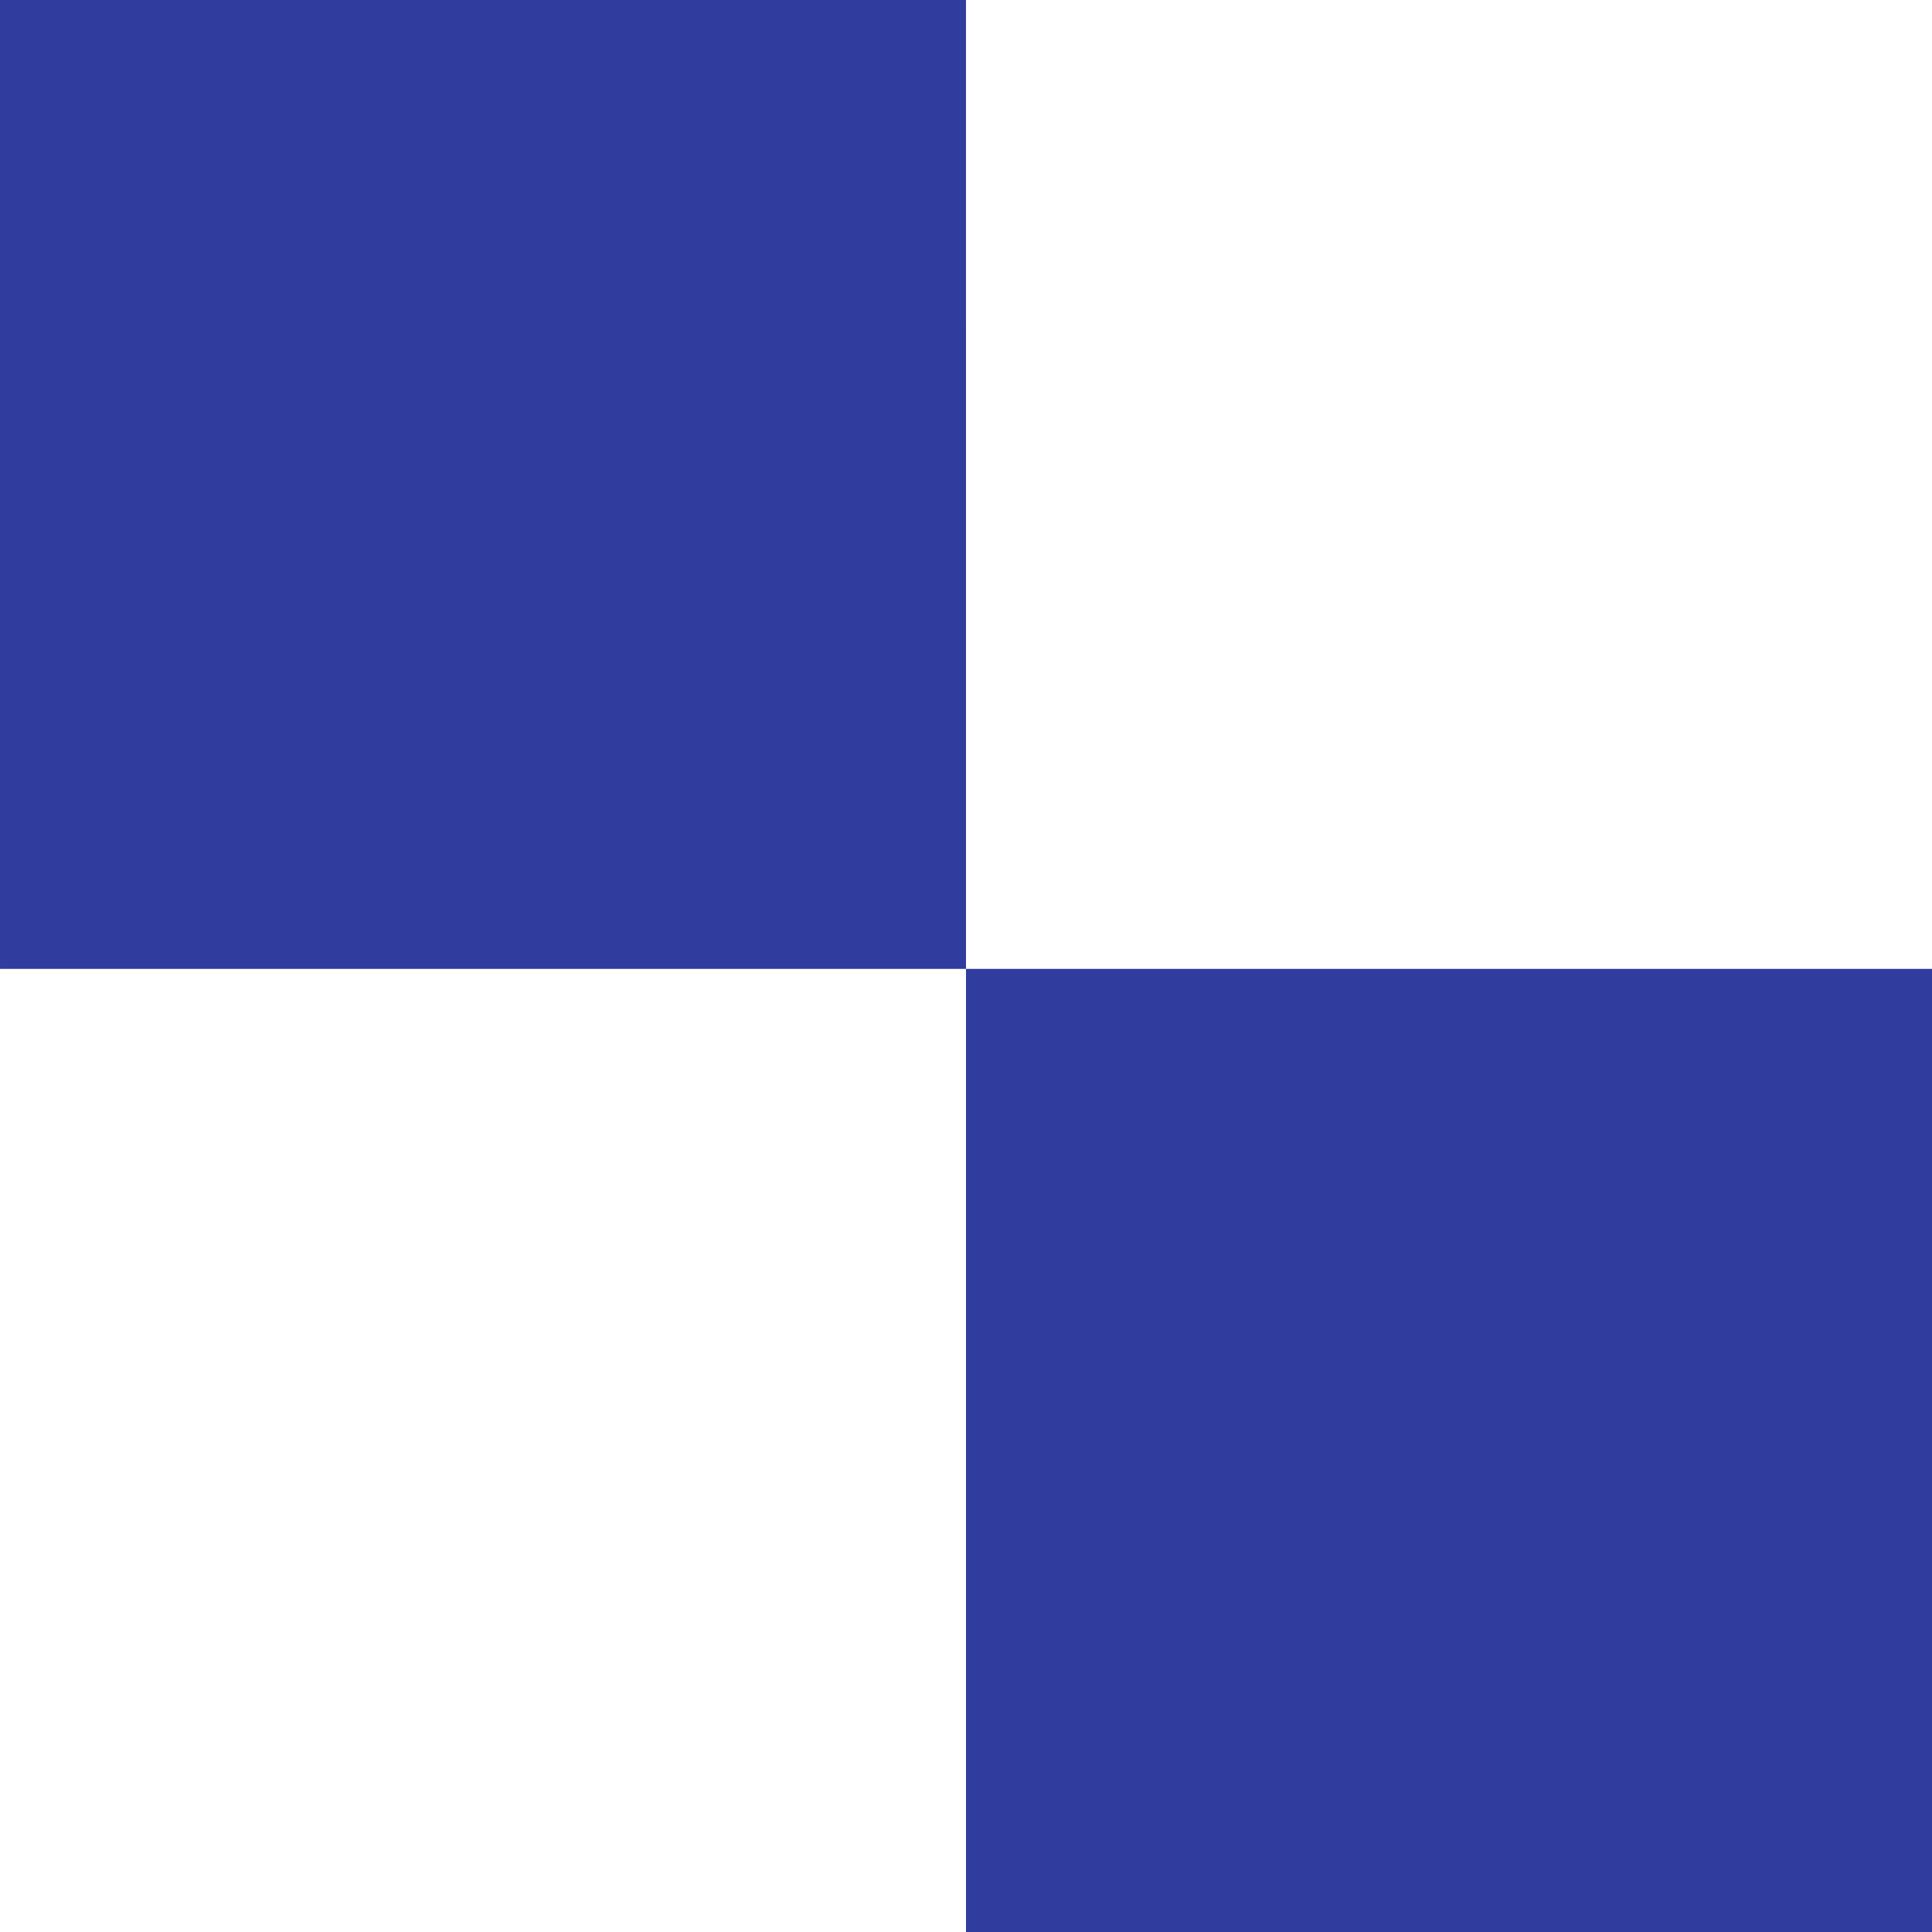
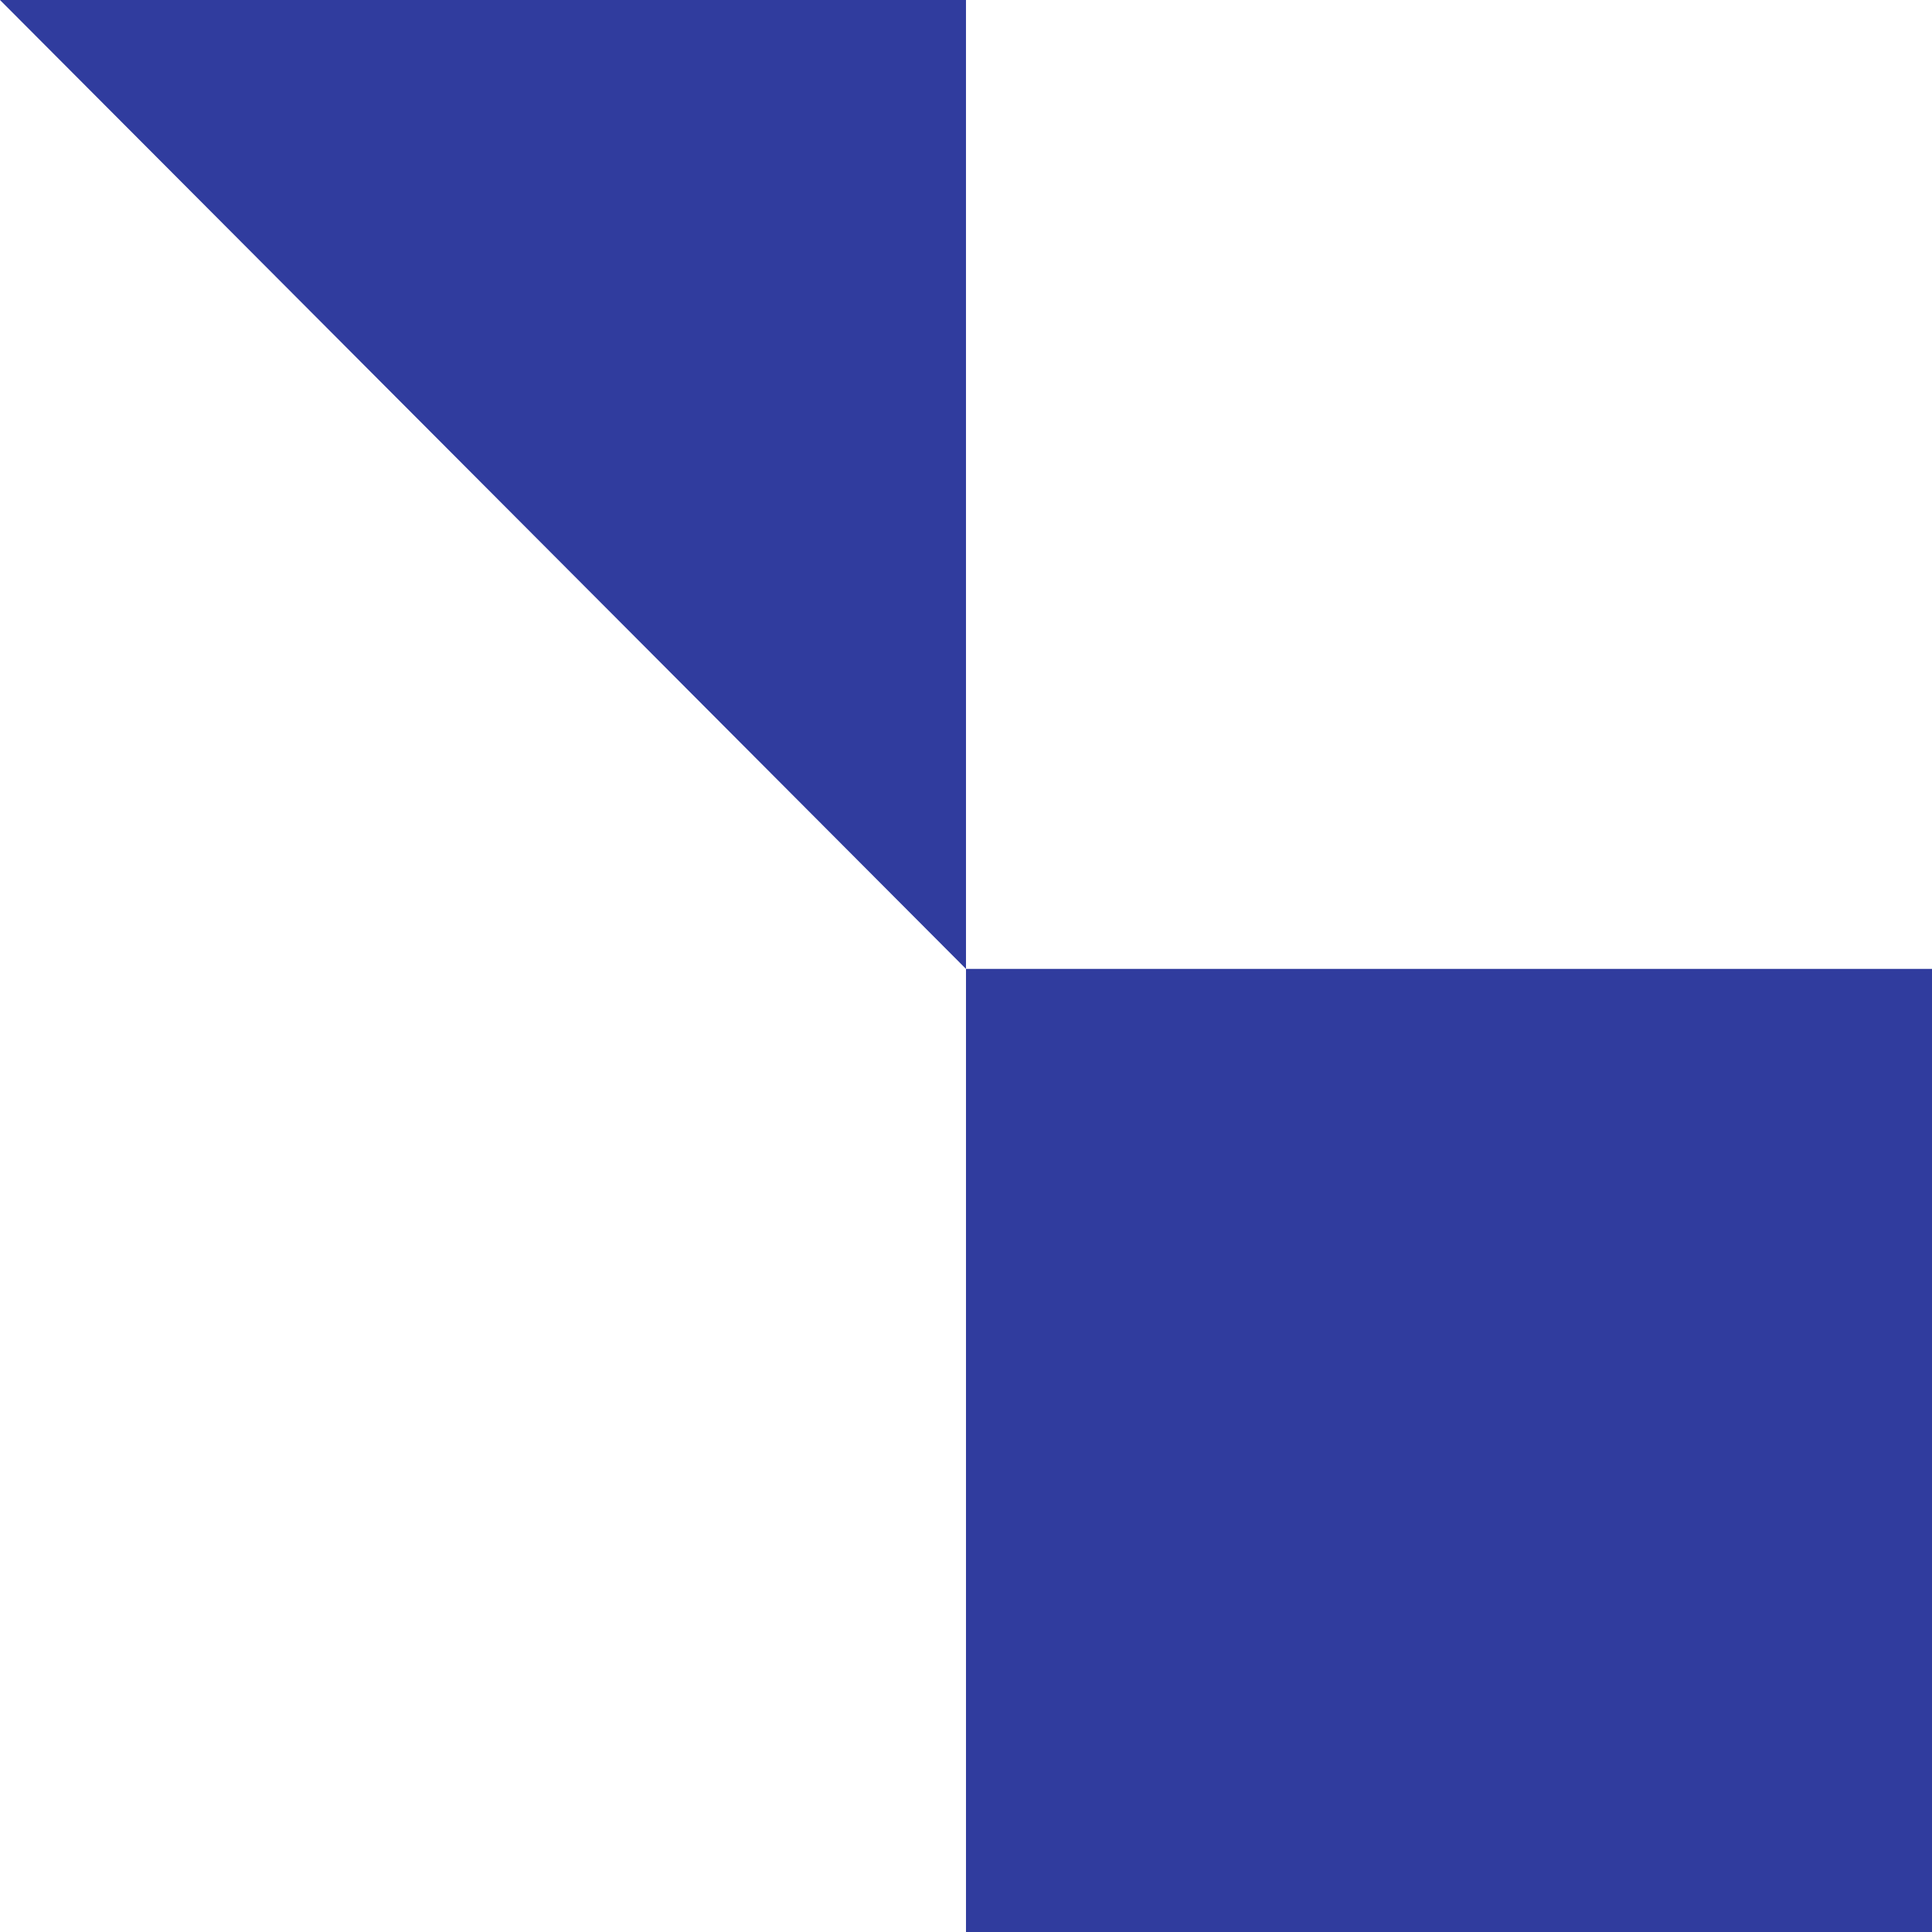
<svg xmlns="http://www.w3.org/2000/svg" width="198" height="198" viewBox="0 0 198 198" fill="none">
-   <path fill-rule="evenodd" clip-rule="evenodd" d="M98.998 -0L98.999 99.297L198 99.297V198L98.999 198L98.999 99.297L0.001 99.297L0 -0H98.998Z" fill="#303C9E" />
+   <path fill-rule="evenodd" clip-rule="evenodd" d="M98.998 -0L98.999 99.297L198 99.297V198L98.999 198L98.999 99.297L0 -0H98.998Z" fill="#303C9E" />
</svg>